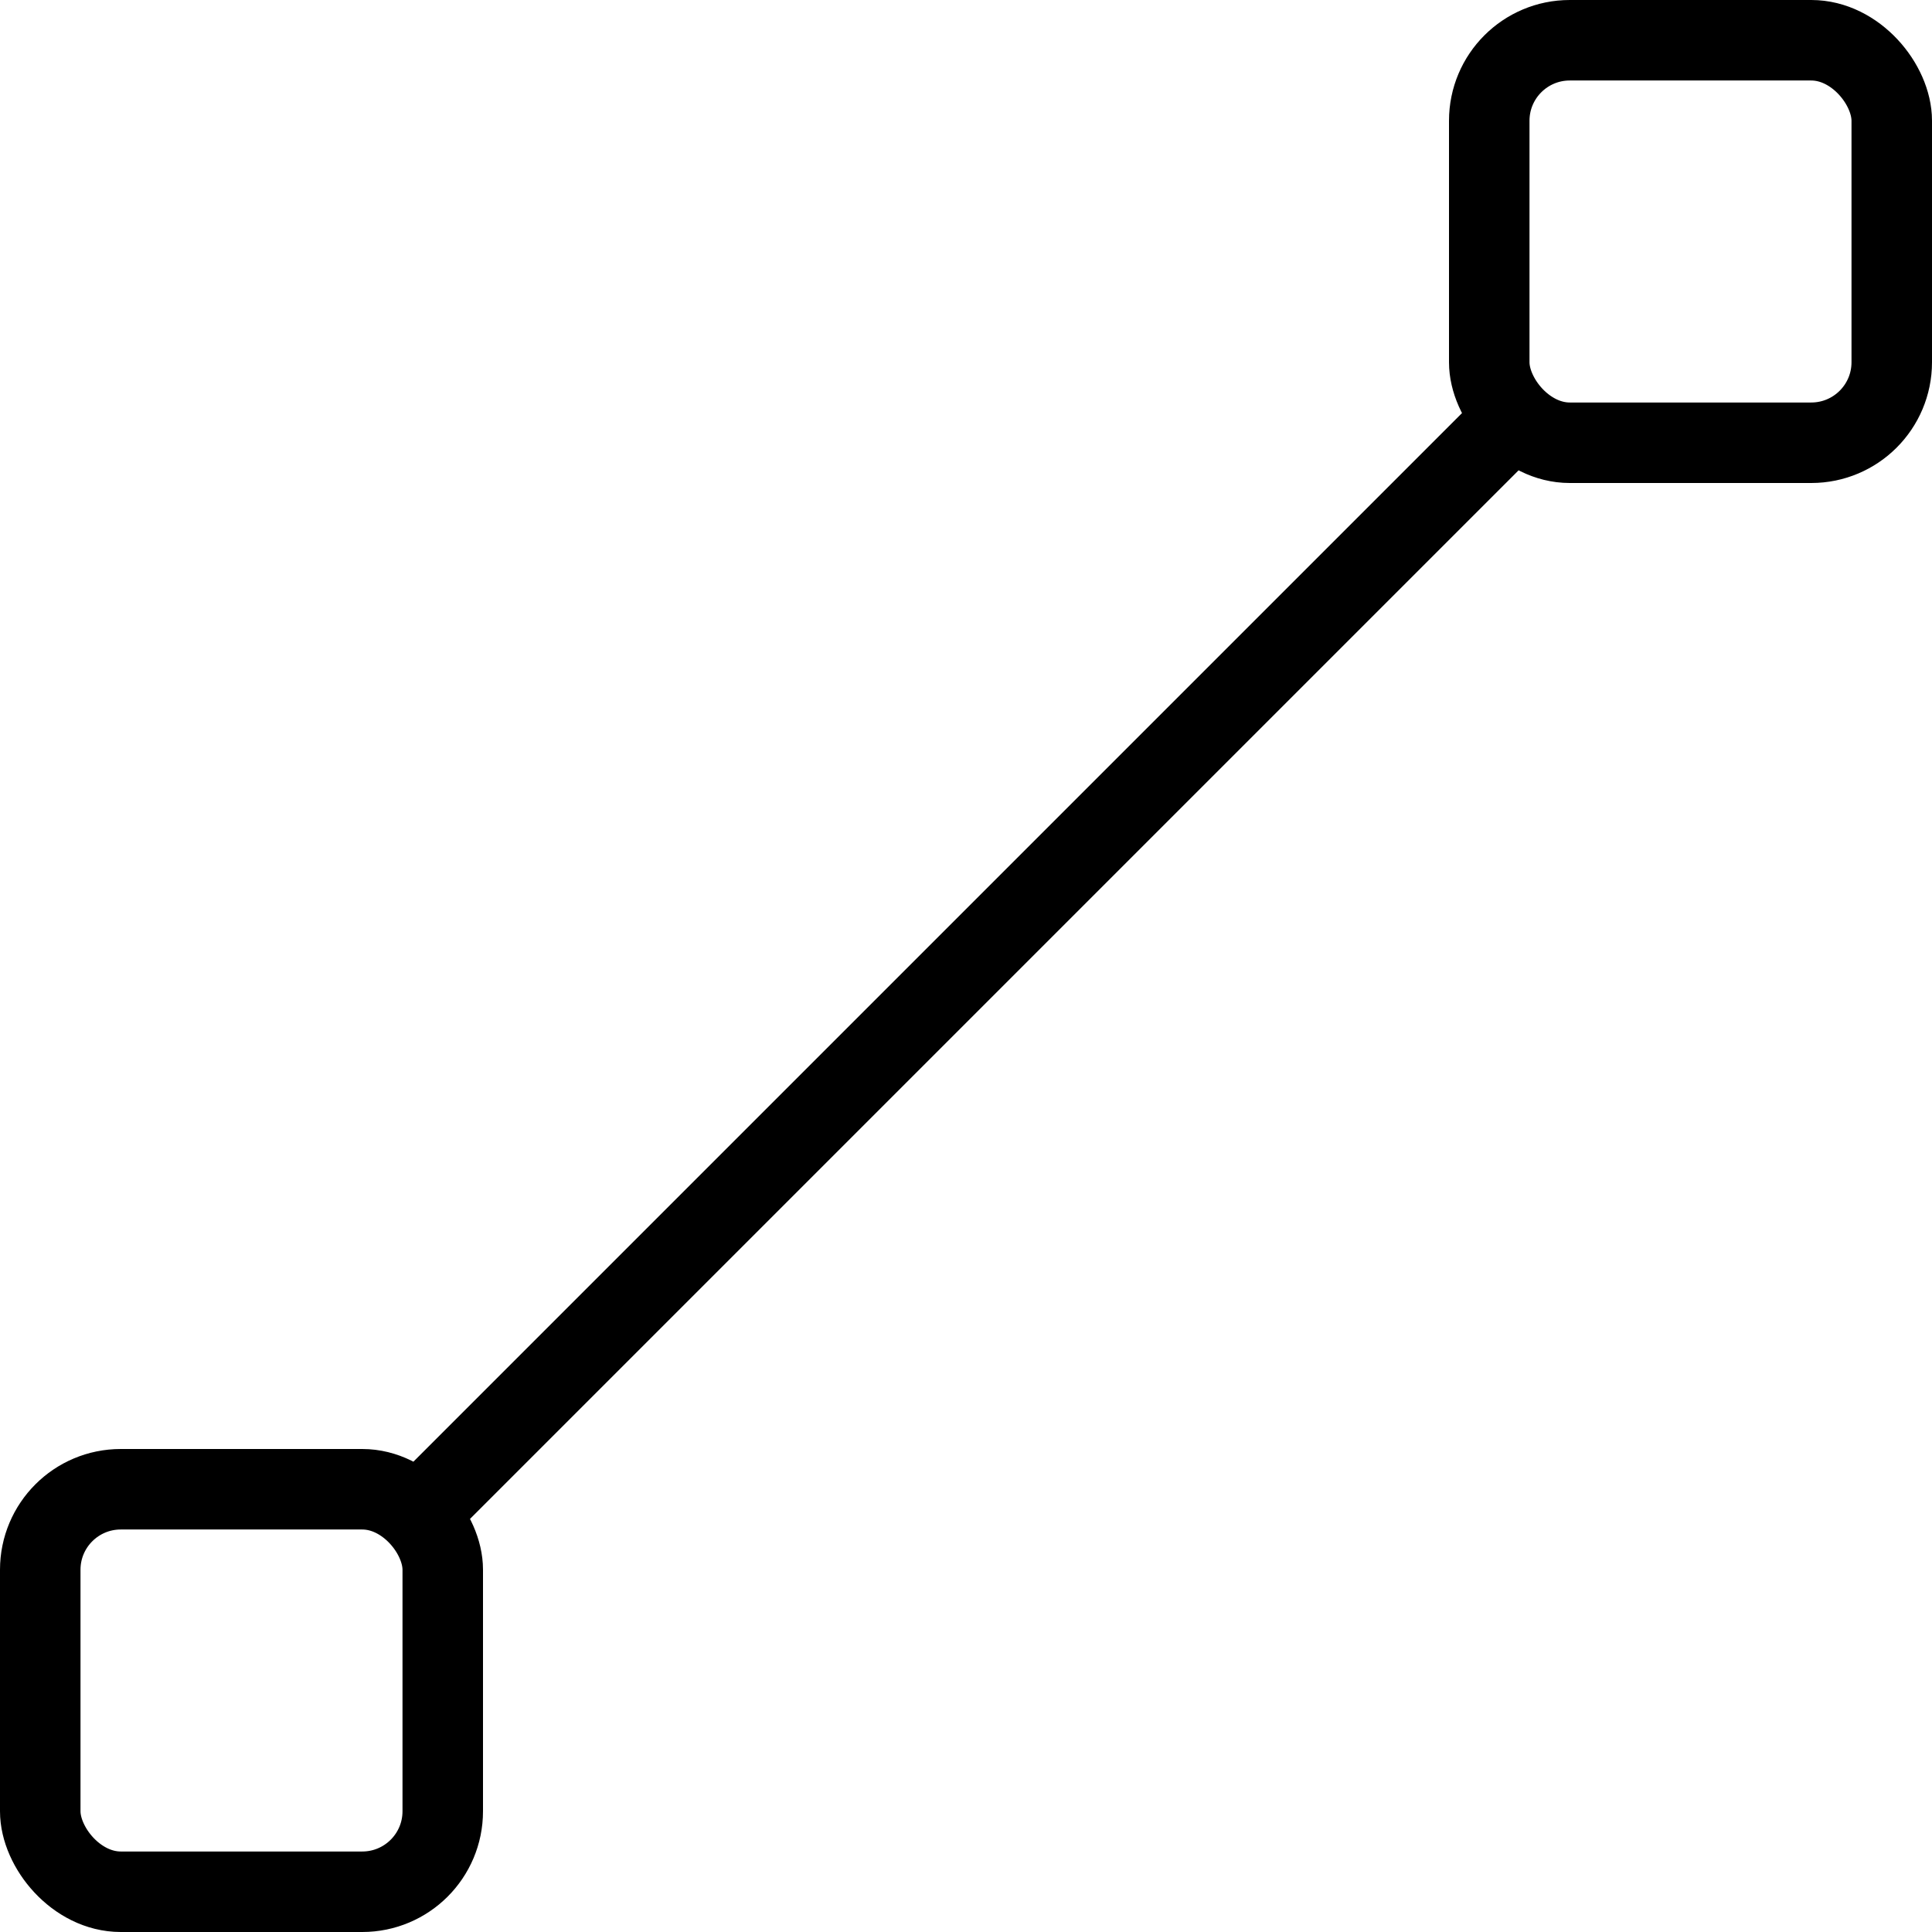
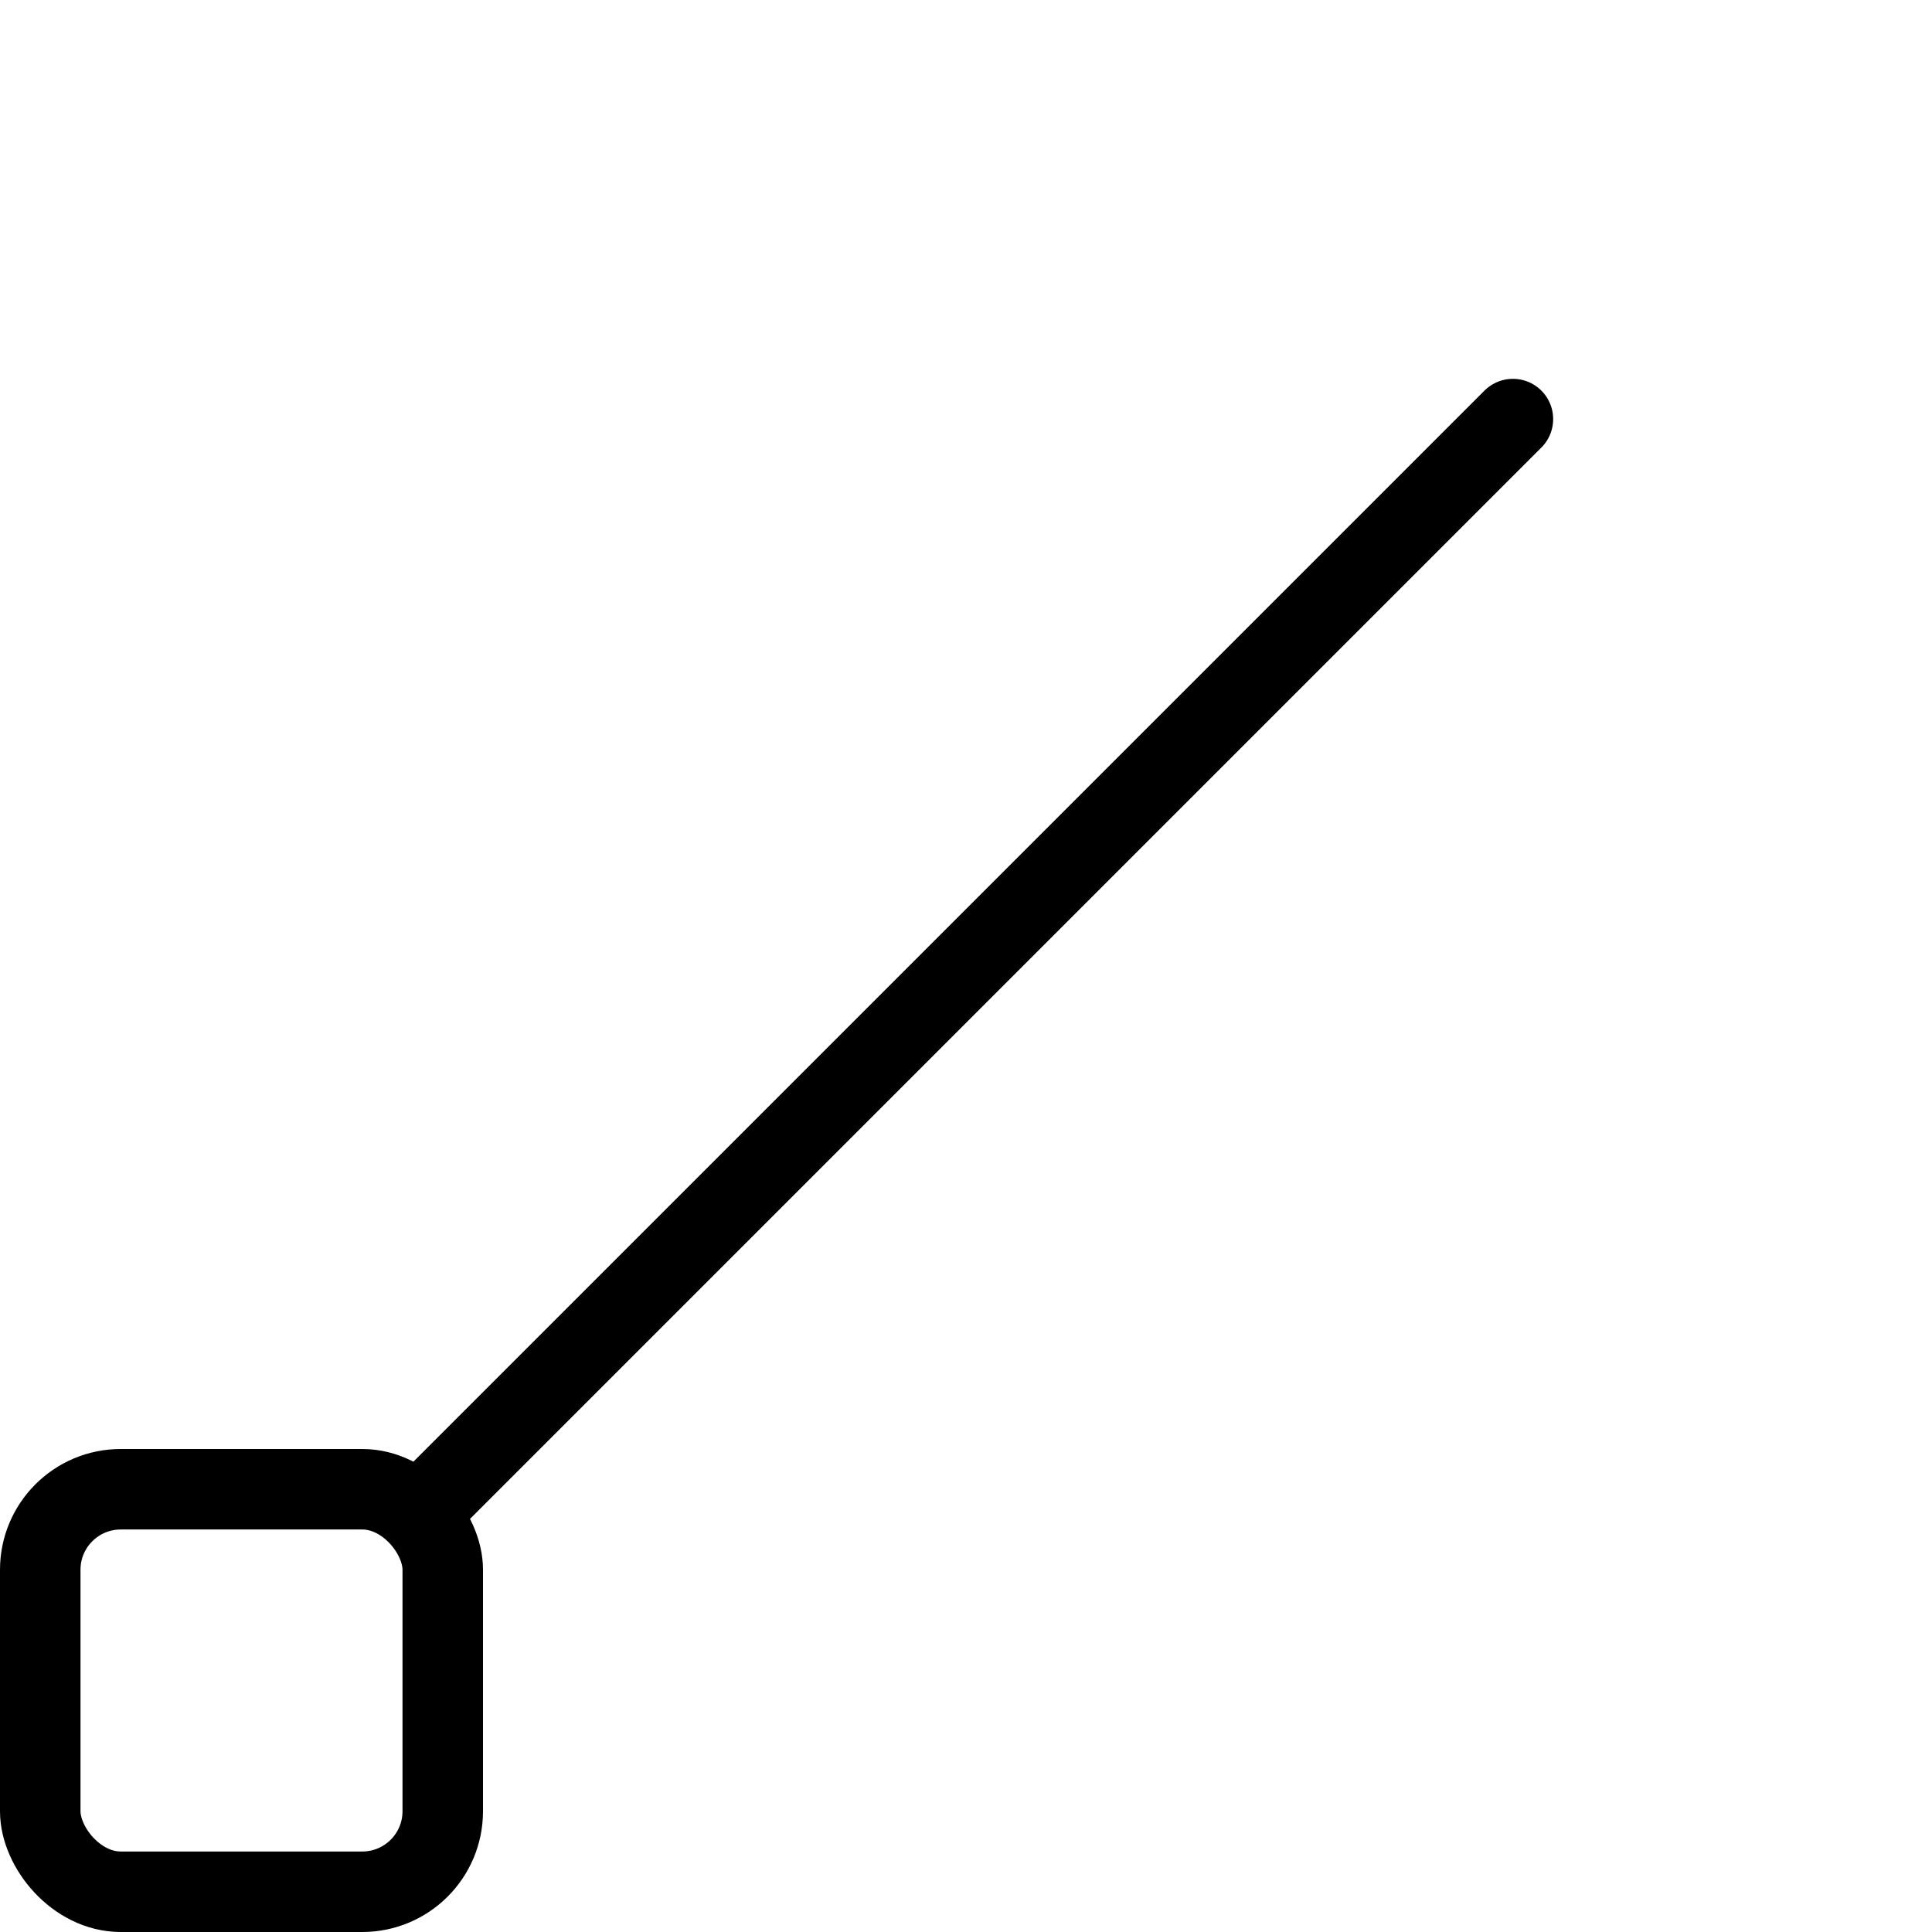
<svg xmlns="http://www.w3.org/2000/svg" viewBox="0 0 24 24">
  <g transform="matrix(1,0,0,1,0,0)">
    <defs>
      <style>.a{fill:none;stroke:#000000;stroke-linecap:round;stroke-linejoin:round;}</style>
    </defs>
    <title>vectors-line-path</title>
    <rect class="a" x="0.5" y="18.5" width="5" height="5" rx="1" ry="1" />
-     <rect class="a" x="18.5" y="0.5" width="5" height="5" rx="1" ry="1" />
    <line class="a" x1="5.206" y1="18.794" x2="18.794" y2="5.206" />
  </g>
</svg>